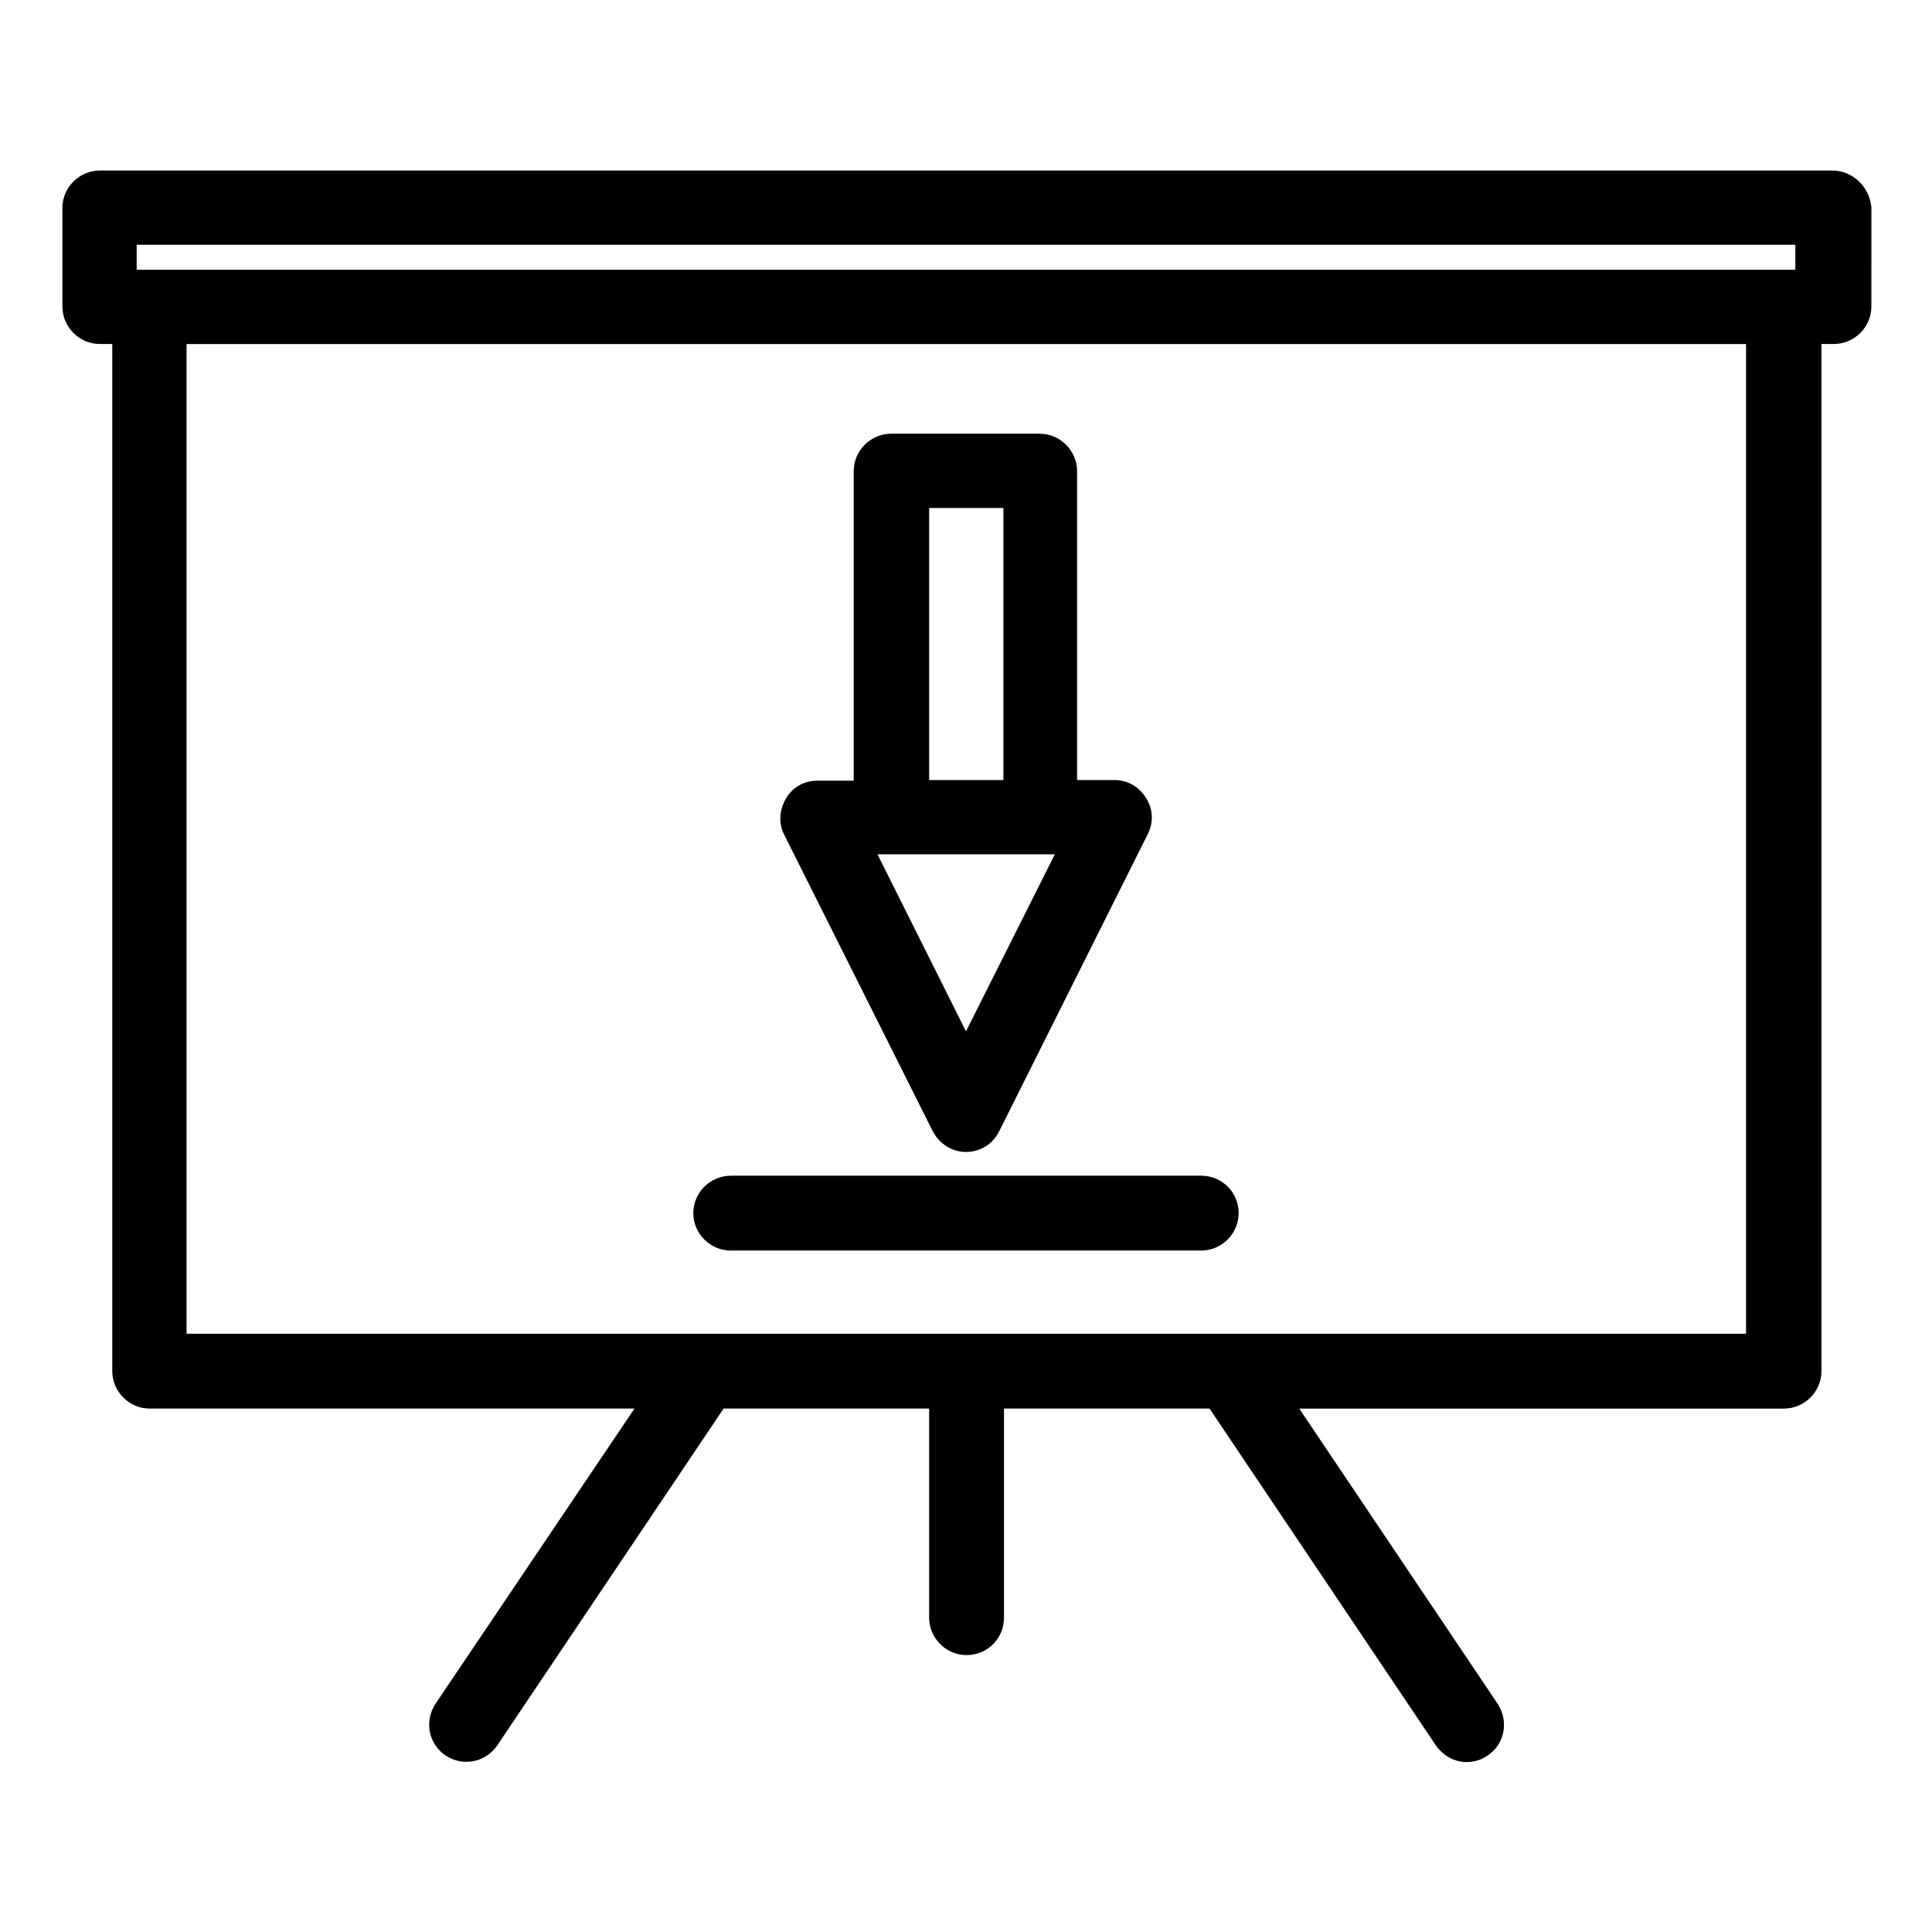
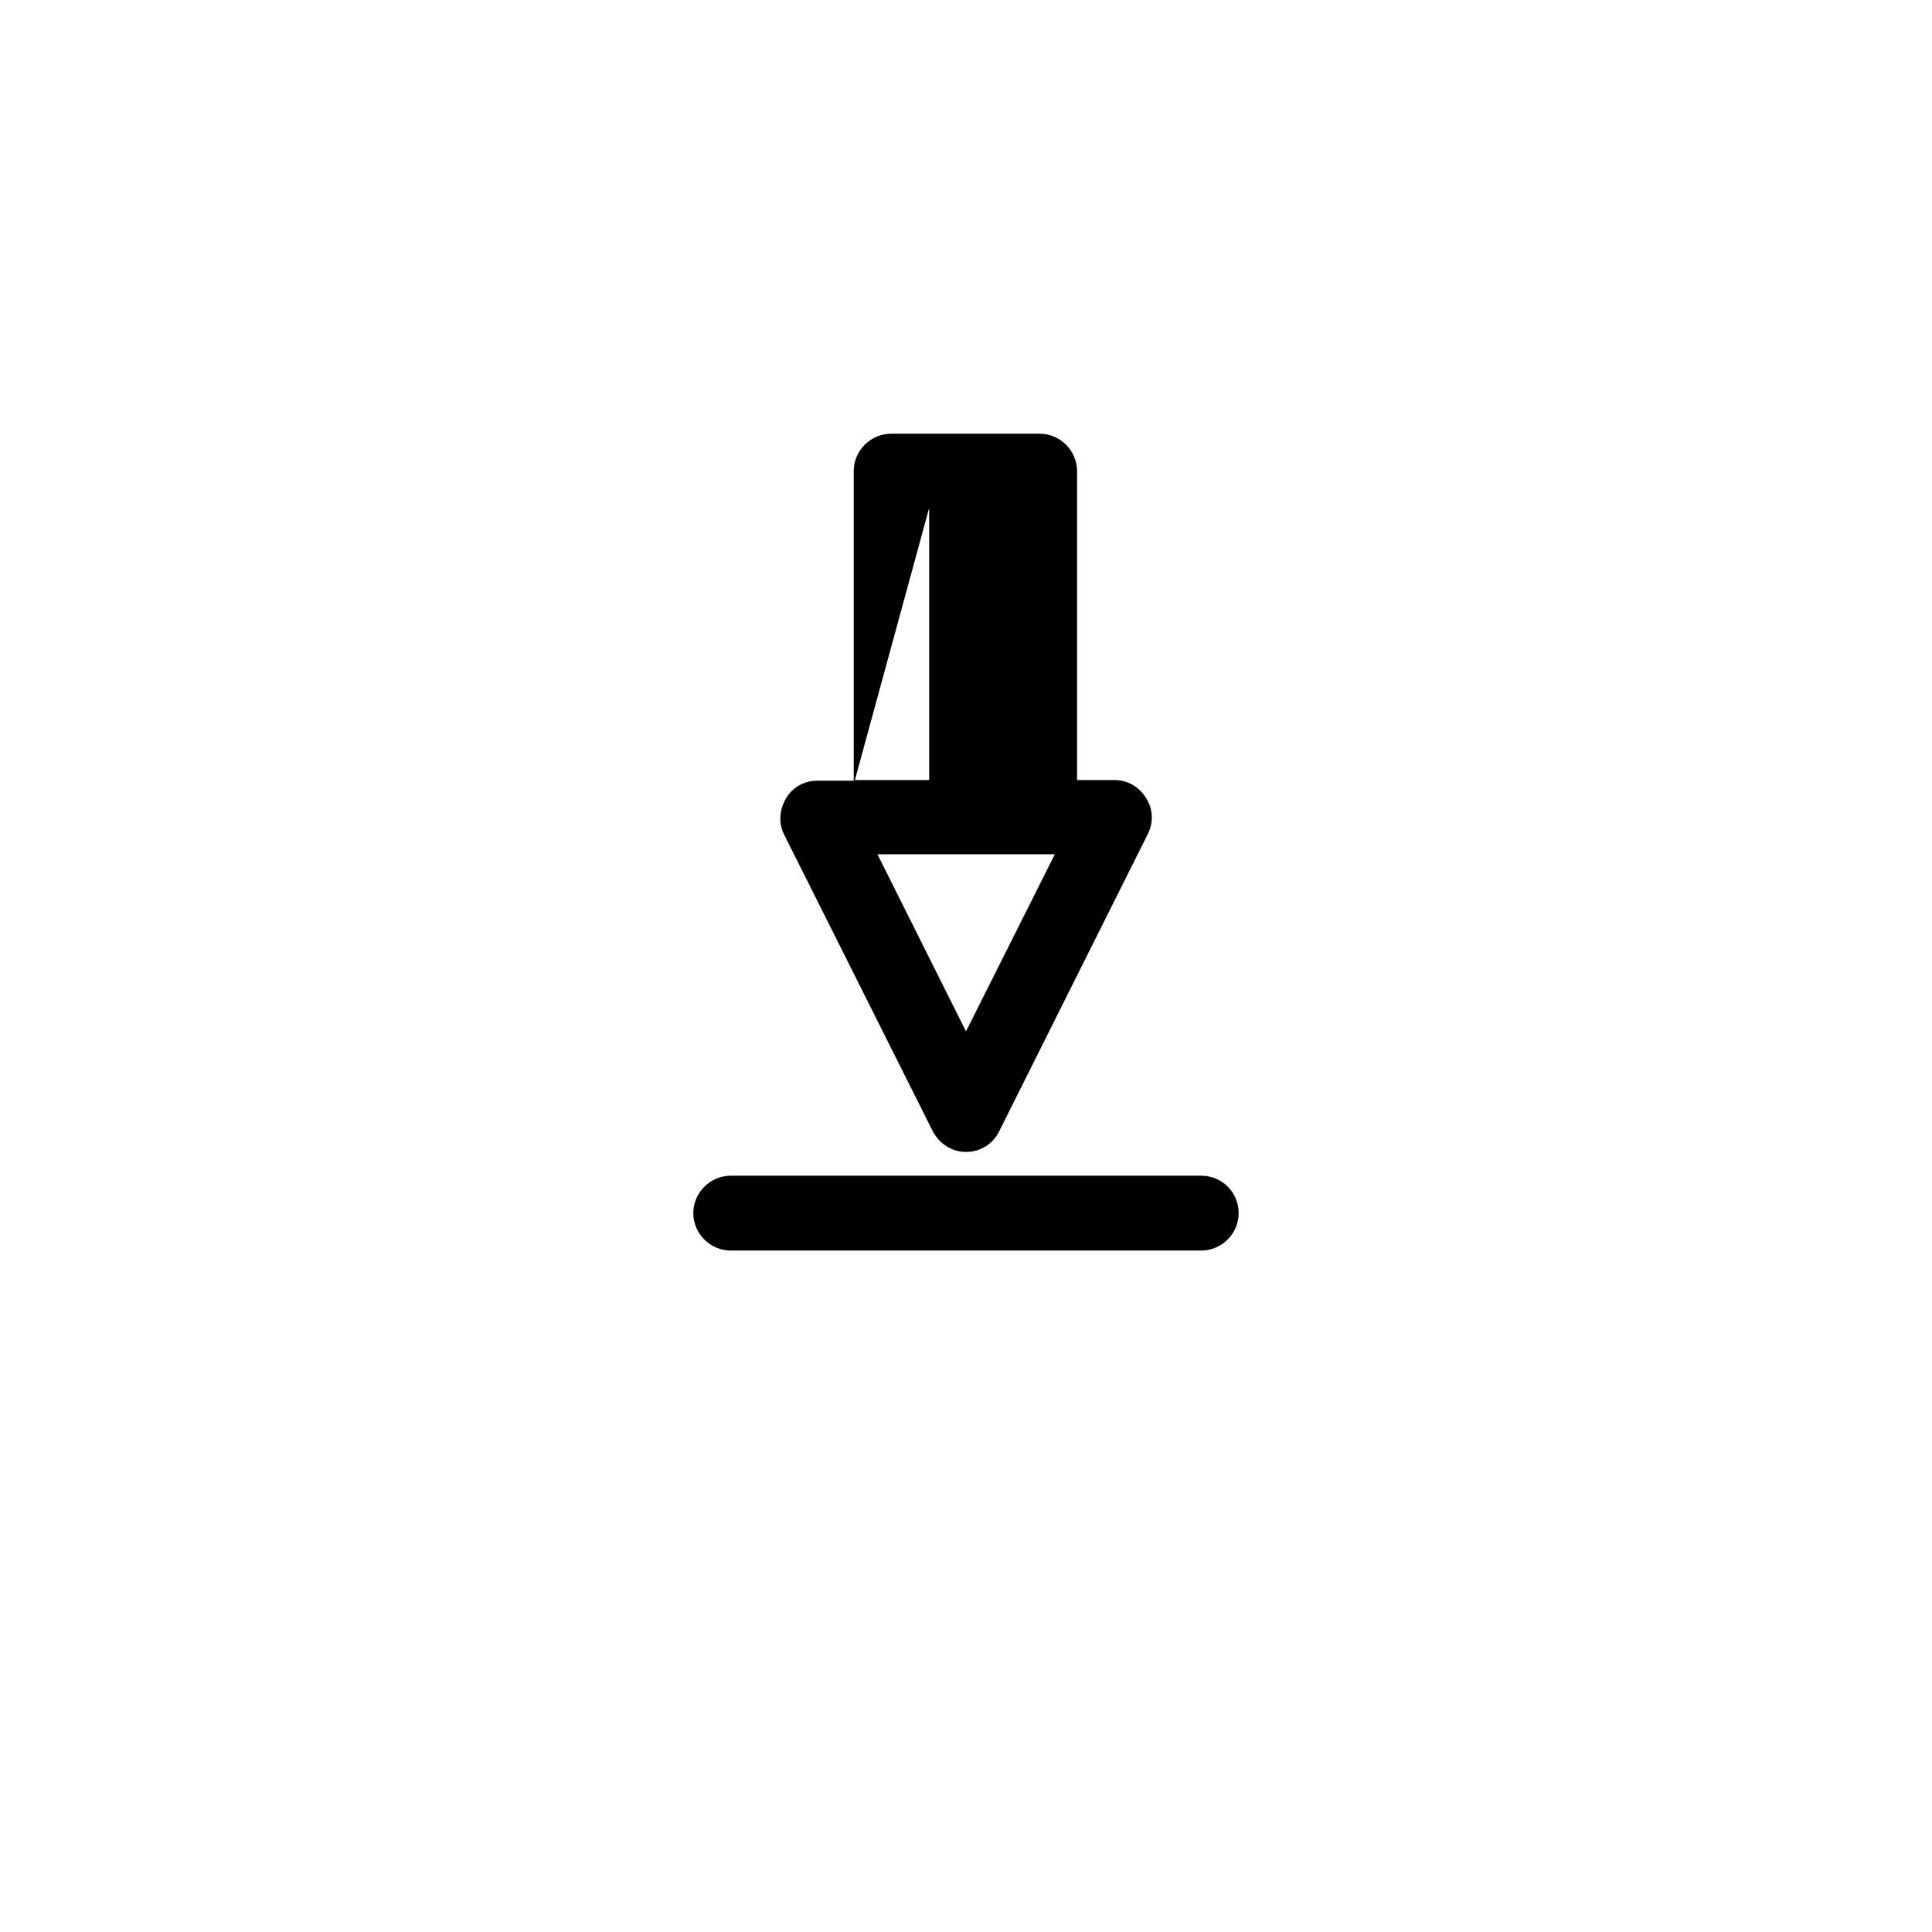
<svg xmlns="http://www.w3.org/2000/svg" fill="#000000" width="800px" height="800px" version="1.1" viewBox="144 144 512 512">
  <g>
-     <path d="m391.18 443.77c1.73 3.305 5.039 5.512 8.816 5.512s7.086-2.047 8.816-5.512l39.359-78.719c1.574-3.148 1.418-6.613-0.473-9.605-1.891-2.992-4.879-4.723-8.344-4.723h-9.918v-81.867c0-5.352-4.41-9.918-9.918-9.918h-39.359c-5.352 0-9.918 4.41-9.918 9.918v82.027h-9.609c-3.465 0-6.613 1.73-8.344 4.723-1.73 2.992-2.047 6.453-0.473 9.605zm-0.945-165.15h19.68v72.109h-19.68zm33.219 91.945-23.457 46.758-23.457-46.918h46.914z" />
+     <path d="m391.18 443.77c1.73 3.305 5.039 5.512 8.816 5.512s7.086-2.047 8.816-5.512l39.359-78.719c1.574-3.148 1.418-6.613-0.473-9.605-1.891-2.992-4.879-4.723-8.344-4.723h-9.918v-81.867c0-5.352-4.41-9.918-9.918-9.918h-39.359c-5.352 0-9.918 4.41-9.918 9.918v82.027h-9.609c-3.465 0-6.613 1.73-8.344 4.723-1.73 2.992-2.047 6.453-0.473 9.605zm-0.945-165.15v72.109h-19.68zm33.219 91.945-23.457 46.758-23.457-46.918h46.914z" />
    <path d="m337.65 475.41h124.69c5.352 0 9.918-4.41 9.918-9.918 0-5.512-4.41-9.918-9.918-9.918h-124.69c-5.352 0-9.918 4.41-9.918 9.918 0 5.508 4.566 9.918 9.918 9.918z" />
-     <path d="m629.55 189.19h-459.1c-5.352 0-9.918 4.41-9.918 9.918v26.133c0 5.352 4.41 9.918 9.918 9.918h3.305v272.21c0 5.352 4.41 9.918 9.918 9.918h128.47l-52.742 78.246c-2.992 4.566-1.891 10.547 2.676 13.699 4.566 2.992 10.547 1.891 13.699-2.676l59.984-89.27h54.473v55.418c0 5.352 4.41 9.918 9.918 9.918 5.512 0 9.918-4.41 9.918-9.918v-55.418h54.473l59.984 89.27c1.891 2.676 4.879 4.41 8.188 4.41 2.047 0 3.938-0.629 5.512-1.73 4.566-2.992 5.668-9.133 2.676-13.699l-52.586-78.246h128.47c5.352 0 9.918-4.41 9.918-9.918l0.004-272.21h3.305c5.352 0 9.918-4.41 9.918-9.918l0.004-26.297c-0.473-5.352-4.879-9.758-10.391-9.758zm-22.828 308.27h-413.28v-262.29h413.28zm13.066-281.98h-439.57v-6.609h439.57z" />
  </g>
</svg>